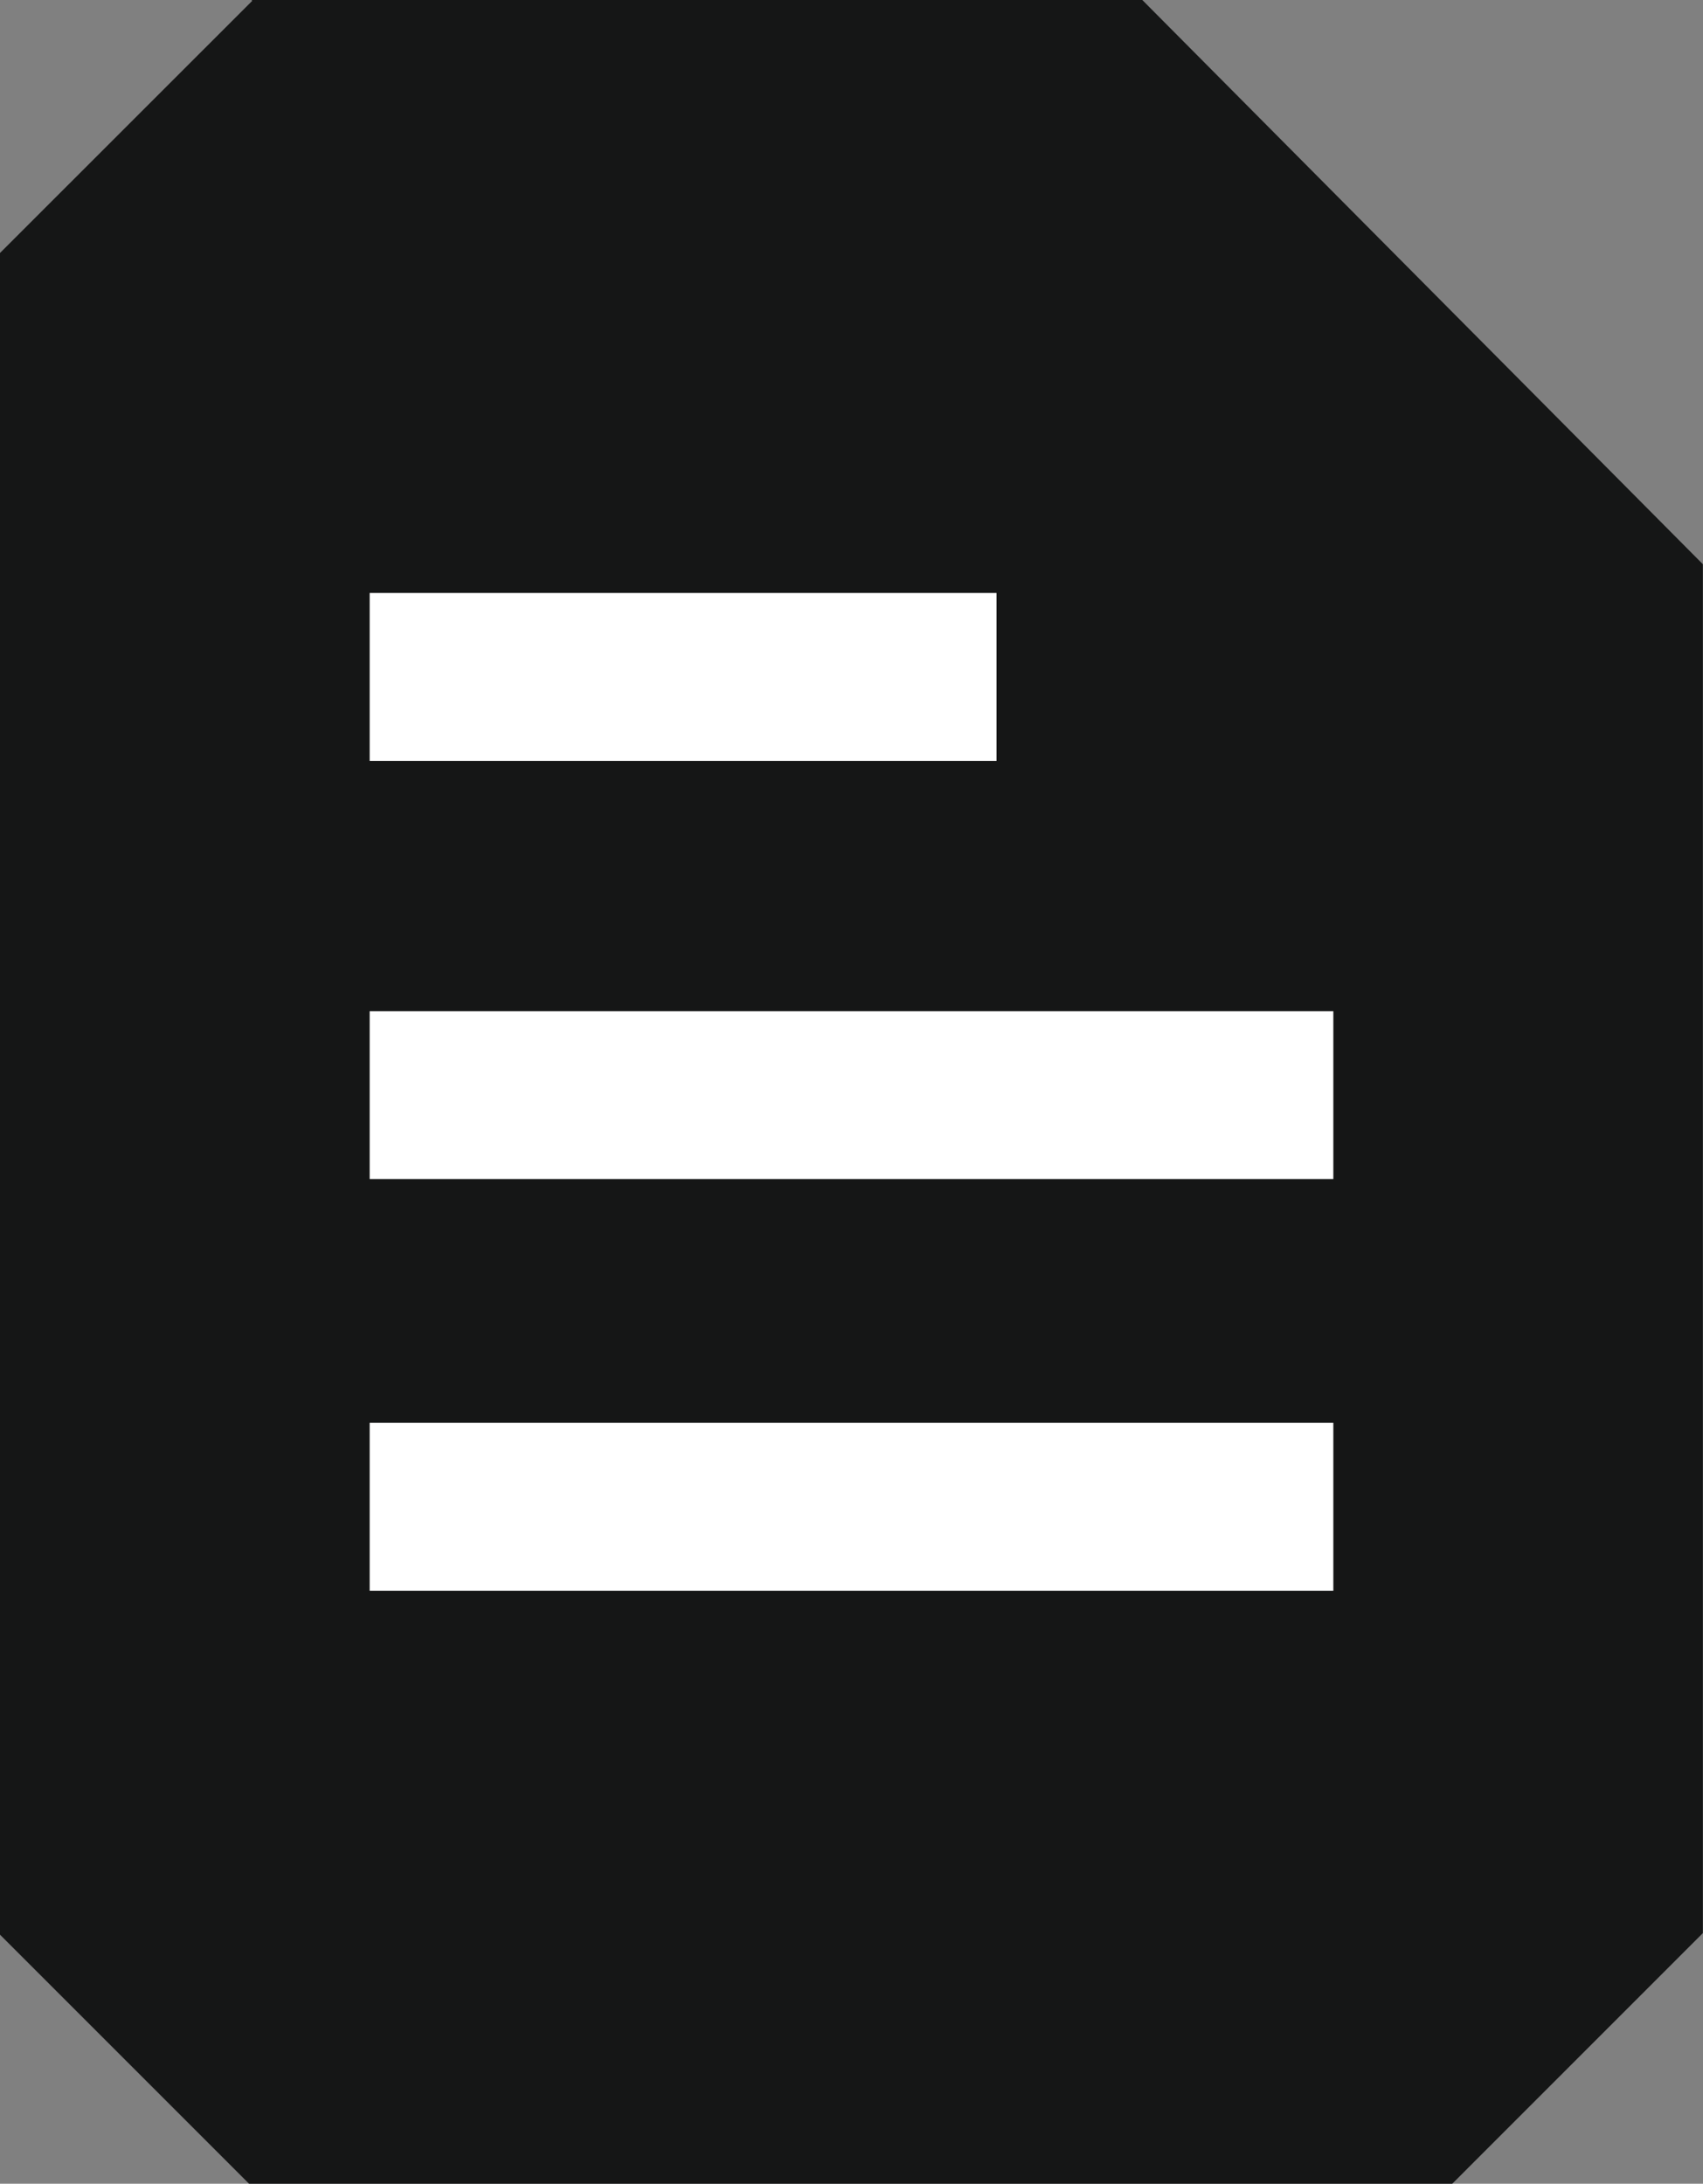
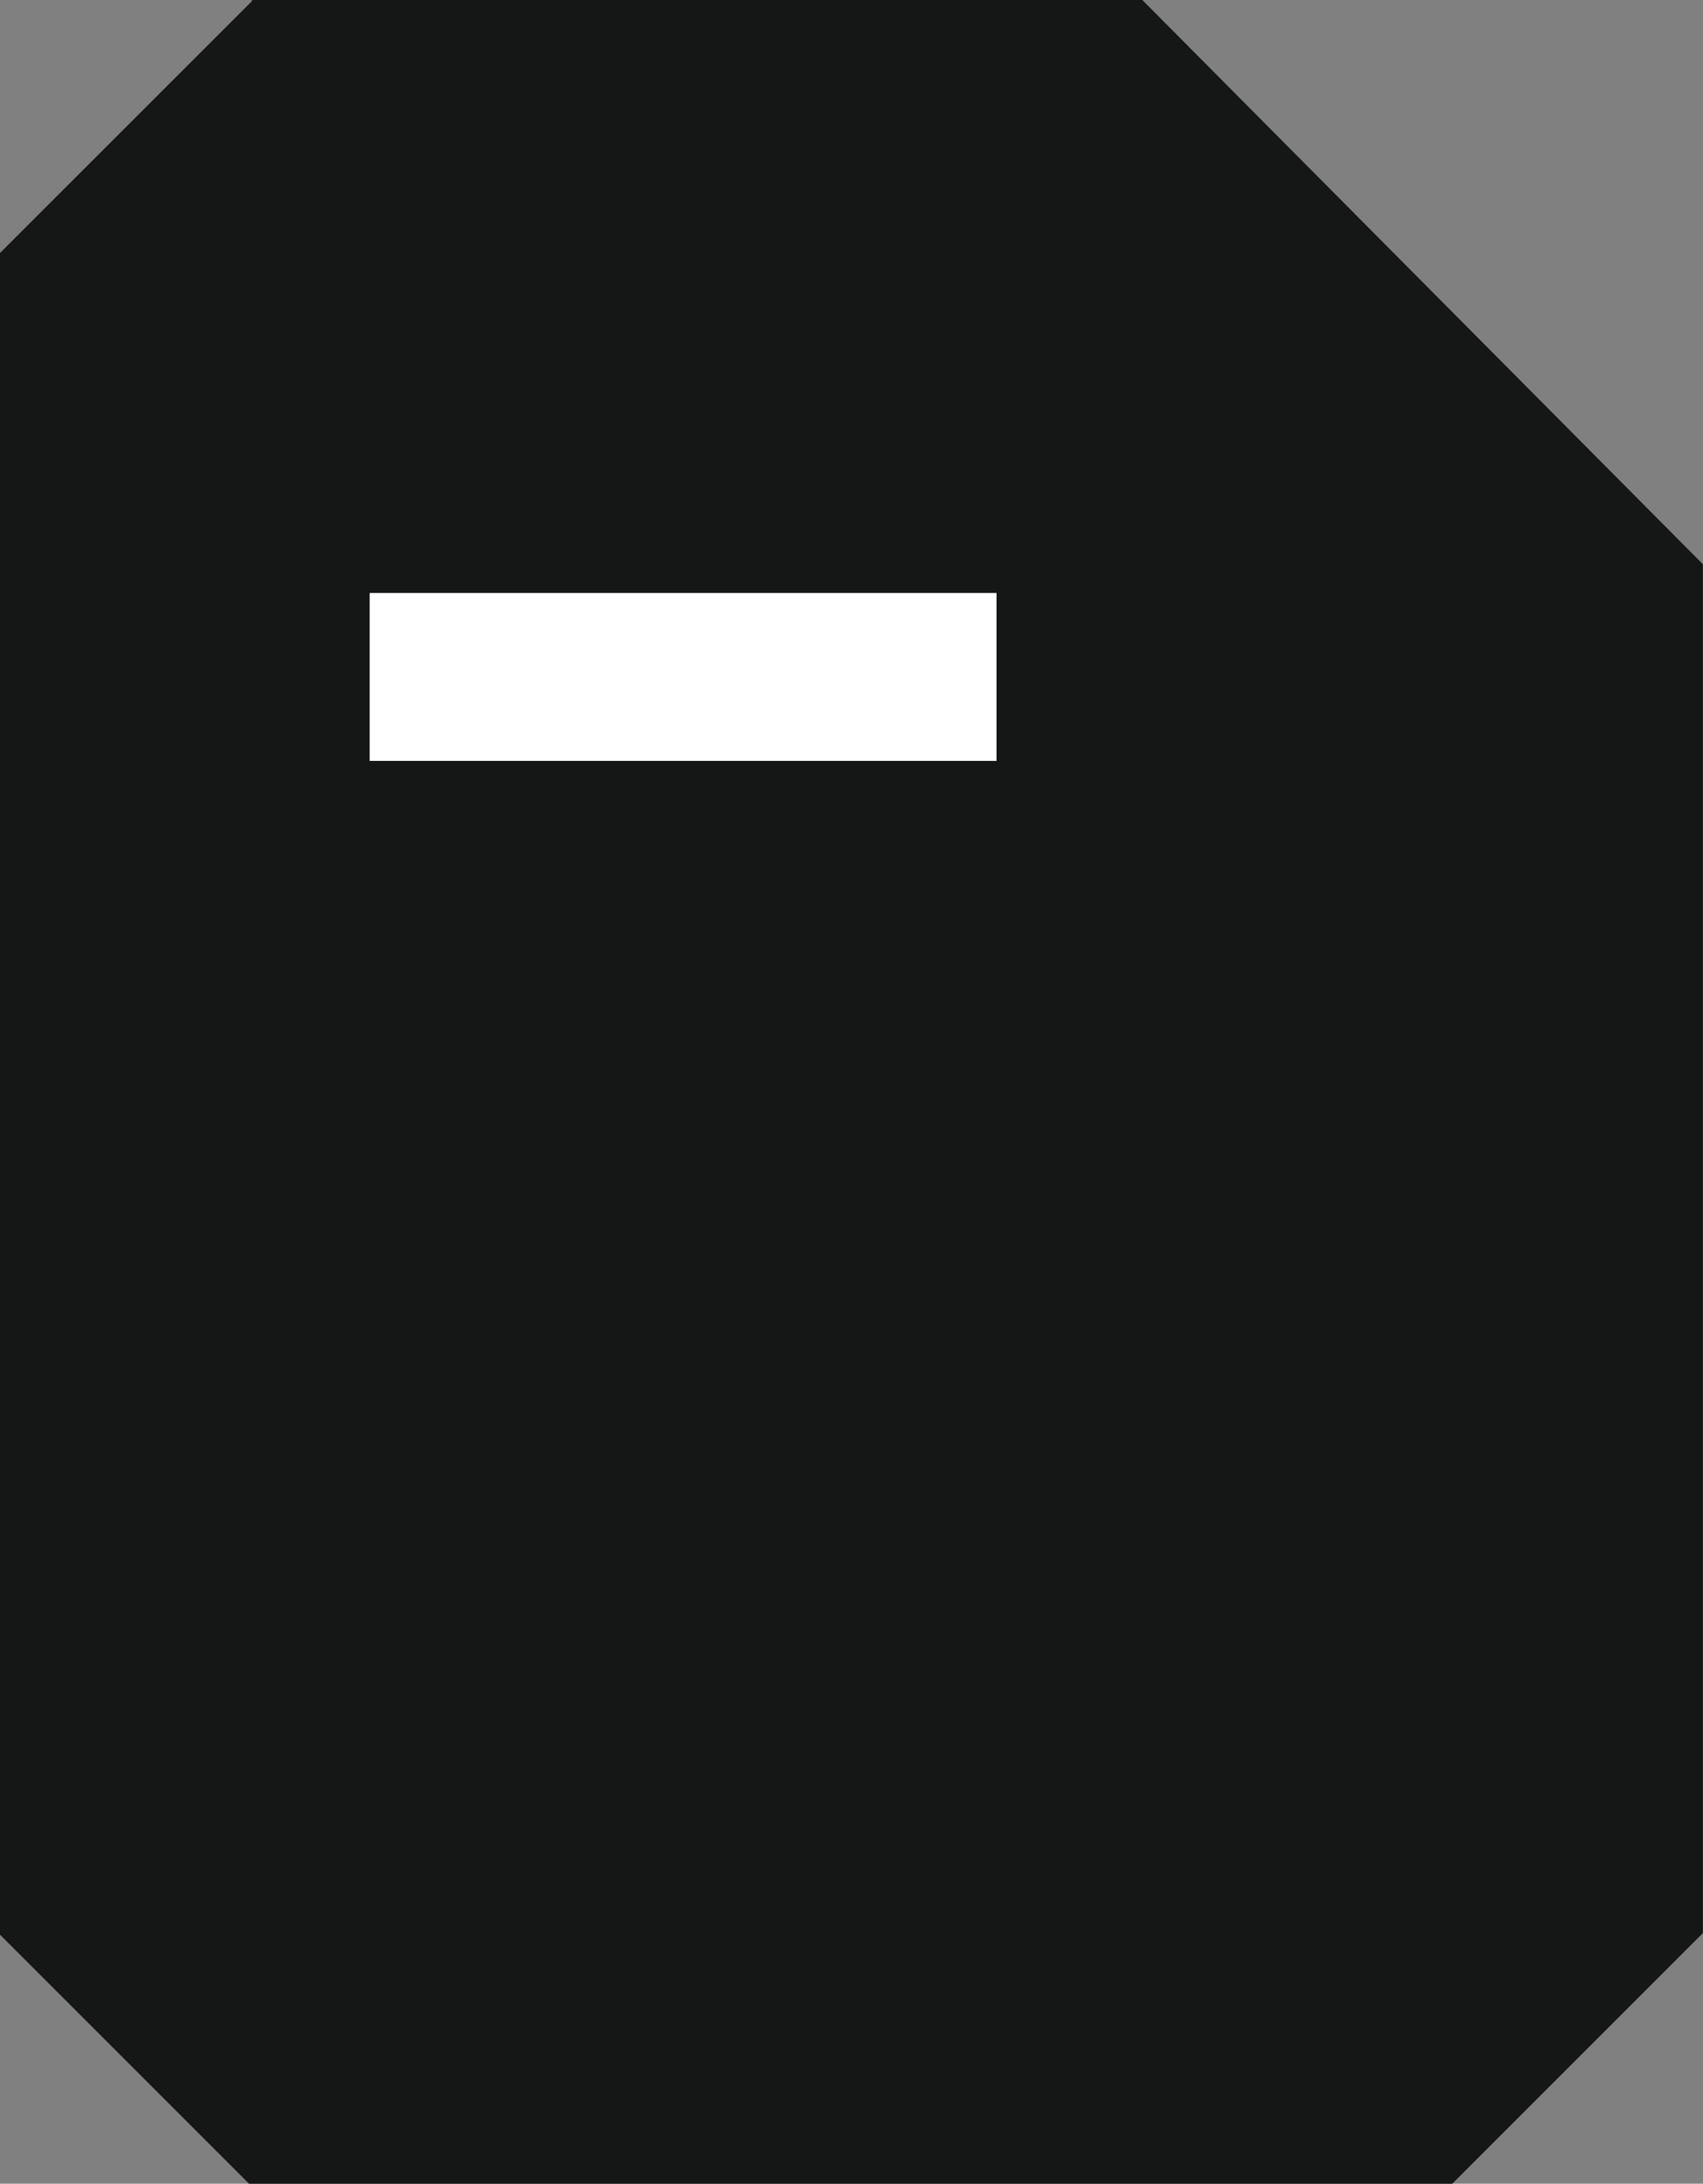
<svg xmlns="http://www.w3.org/2000/svg" width="40.573" height="52.024" viewBox="0 0 40.573 52.024">
  <rect x="0" y="0" width="40.573" height="52.024" fill="#808080" stroke="none" />
  <g id="Group_2344" data-name="Group 2344" transform="translate(0 0)">
    <path id="Path_4328" data-name="Path 4328" d="M5.991,0,6.01.019,0,6.027V46.091l5.933,5.933H34.6l5.97-5.971V13.442L27.215,0Z" fill="#151616" />
-     <path id="Path_4329" data-name="Path 4329" d="M9.726,17.81h0Z" transform="translate(-0.919 -1.683)" fill="#151616" />
    <path id="Línea_1431" data-name="Línea 1431" d="M14.935,2H0V-2H14.935Z" transform="translate(8.807 16.127)" fill="#fff" />
    <path id="Path_4330" data-name="Path 4330" d="M9.726,28.813h0Z" transform="translate(-0.919 -2.723)" fill="#151616" />
-     <path id="Línea_1432" data-name="Línea 1432" d="M22.959,2H0V-2H22.959Z" transform="translate(8.807 26.09)" fill="#fff" />
    <path id="Path_4331" data-name="Path 4331" d="M9.726,39.644h0Z" transform="translate(-0.919 -3.747)" fill="#151616" />
-     <path id="Línea_1433" data-name="Línea 1433" d="M22.959,2H0V-2H22.959Z" transform="translate(8.807 35.897)" fill="#fff" />
  </g>
</svg>